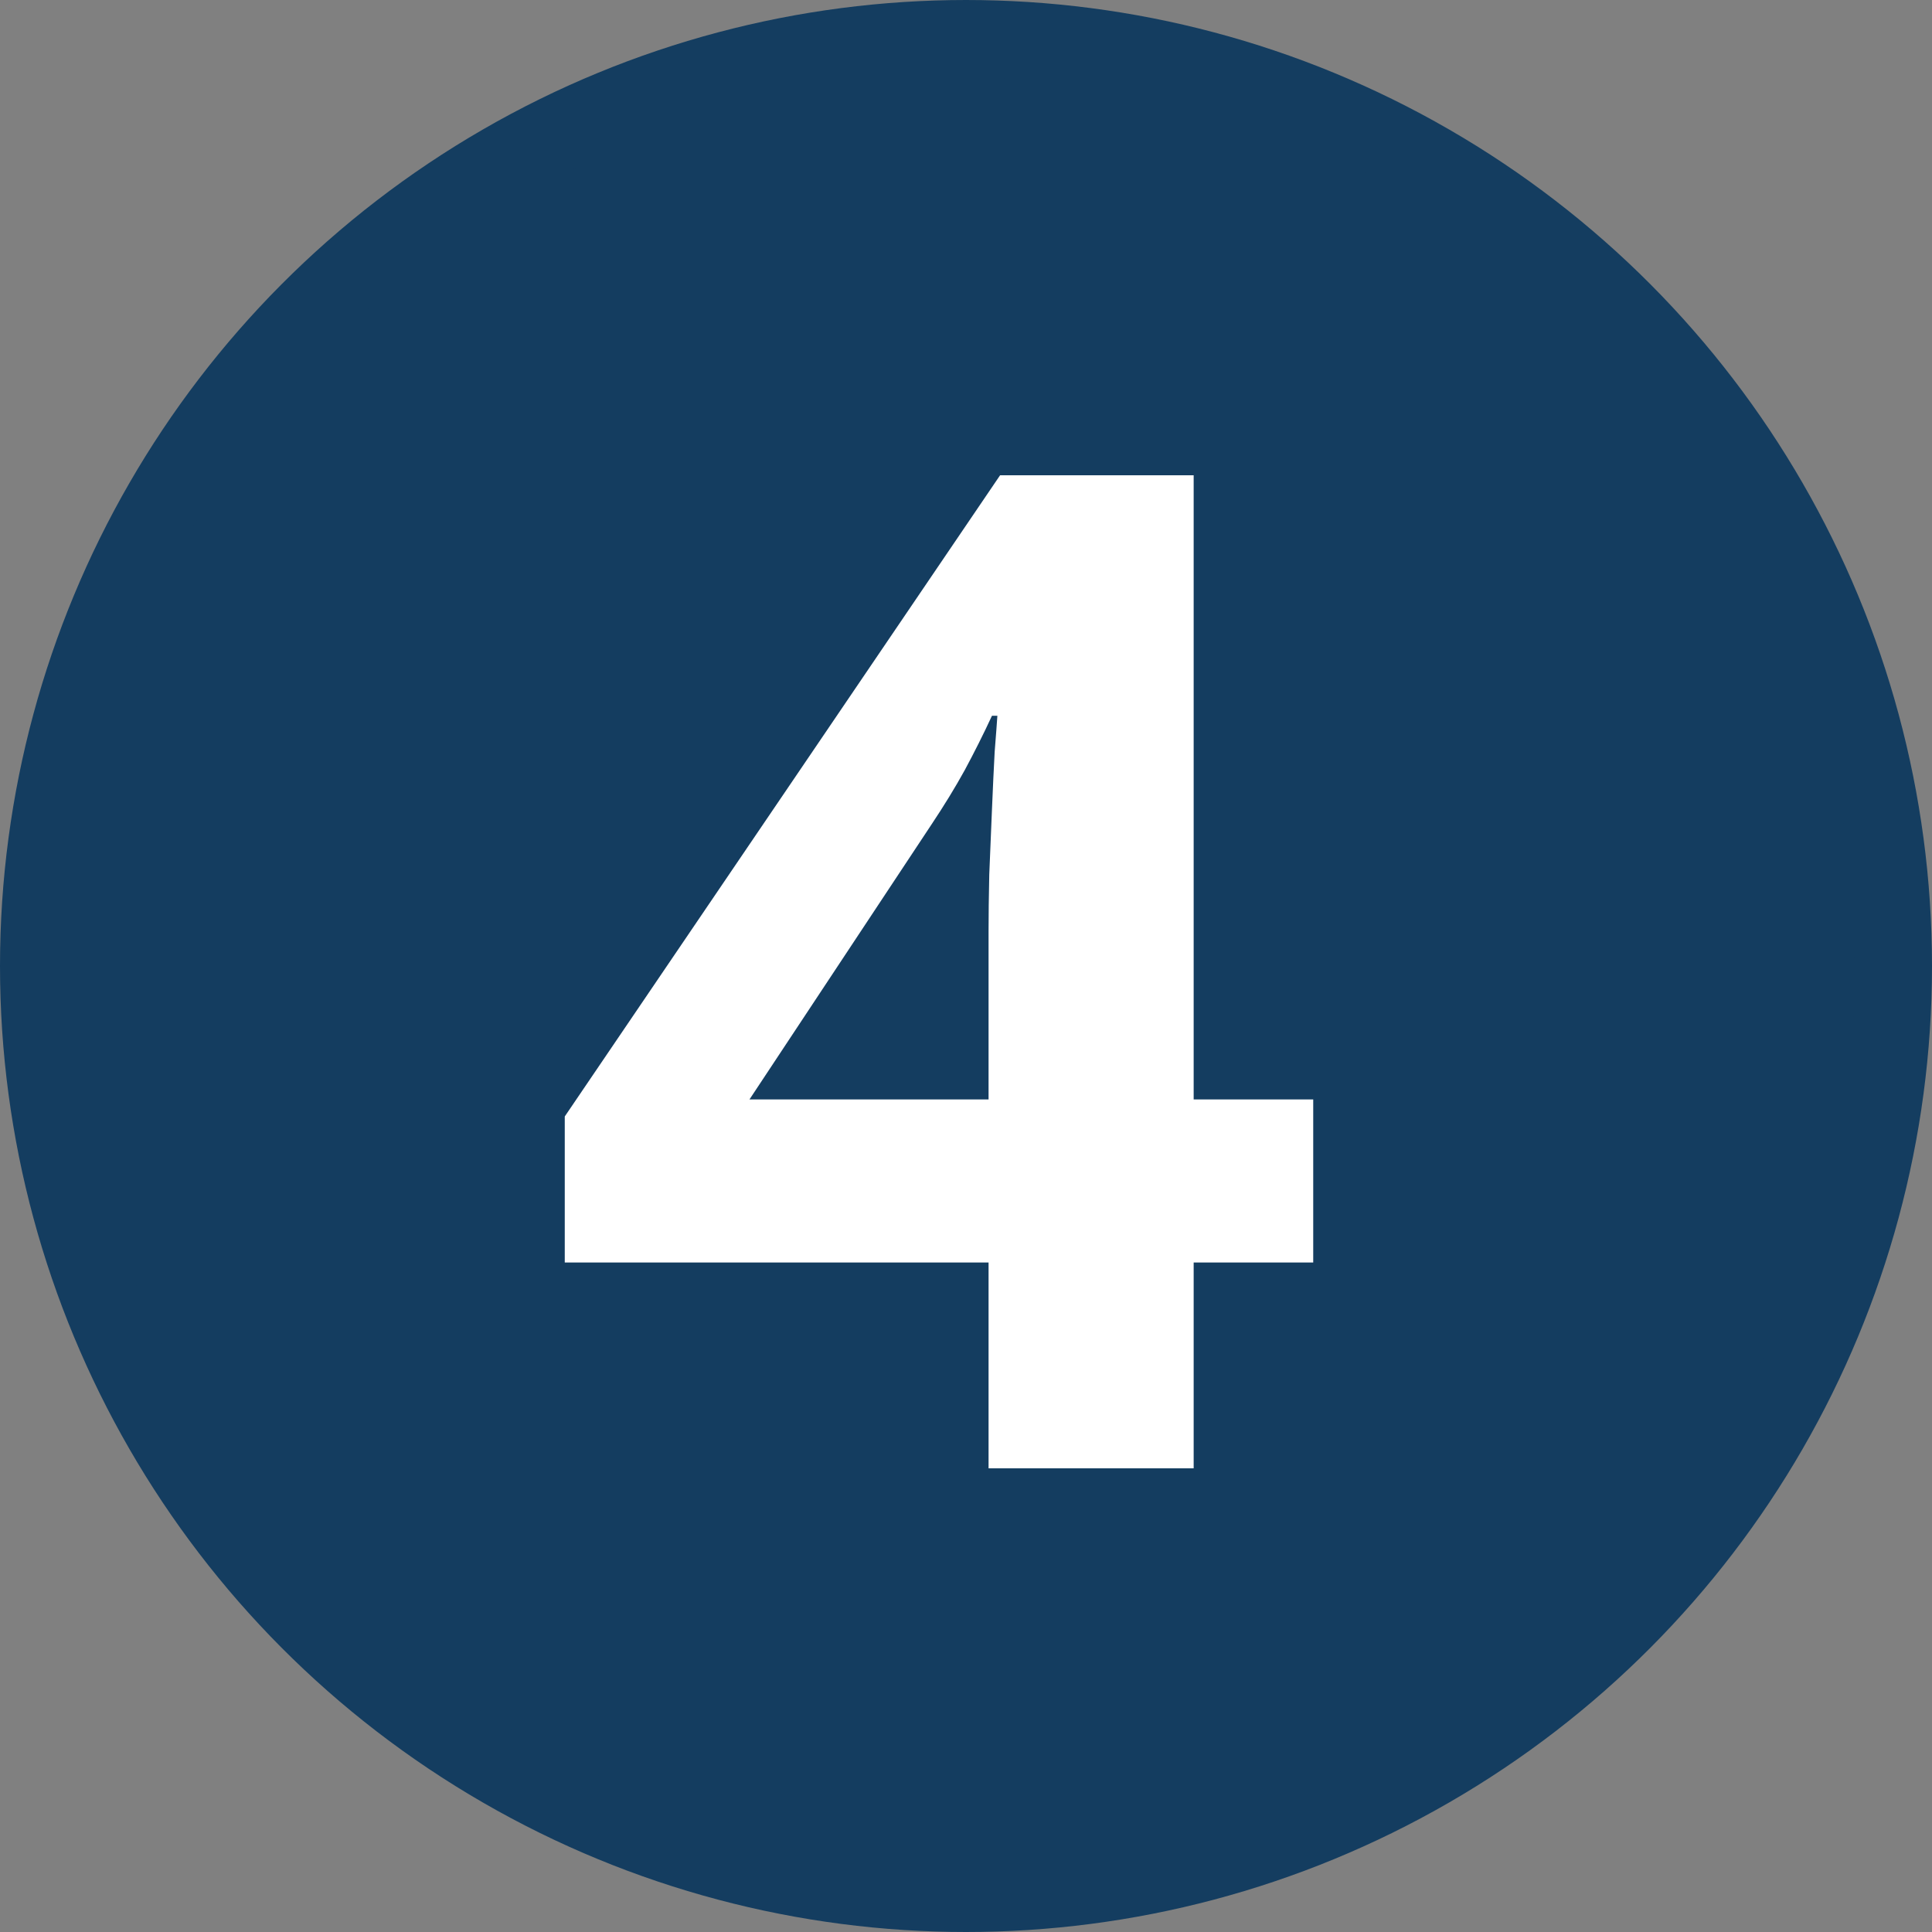
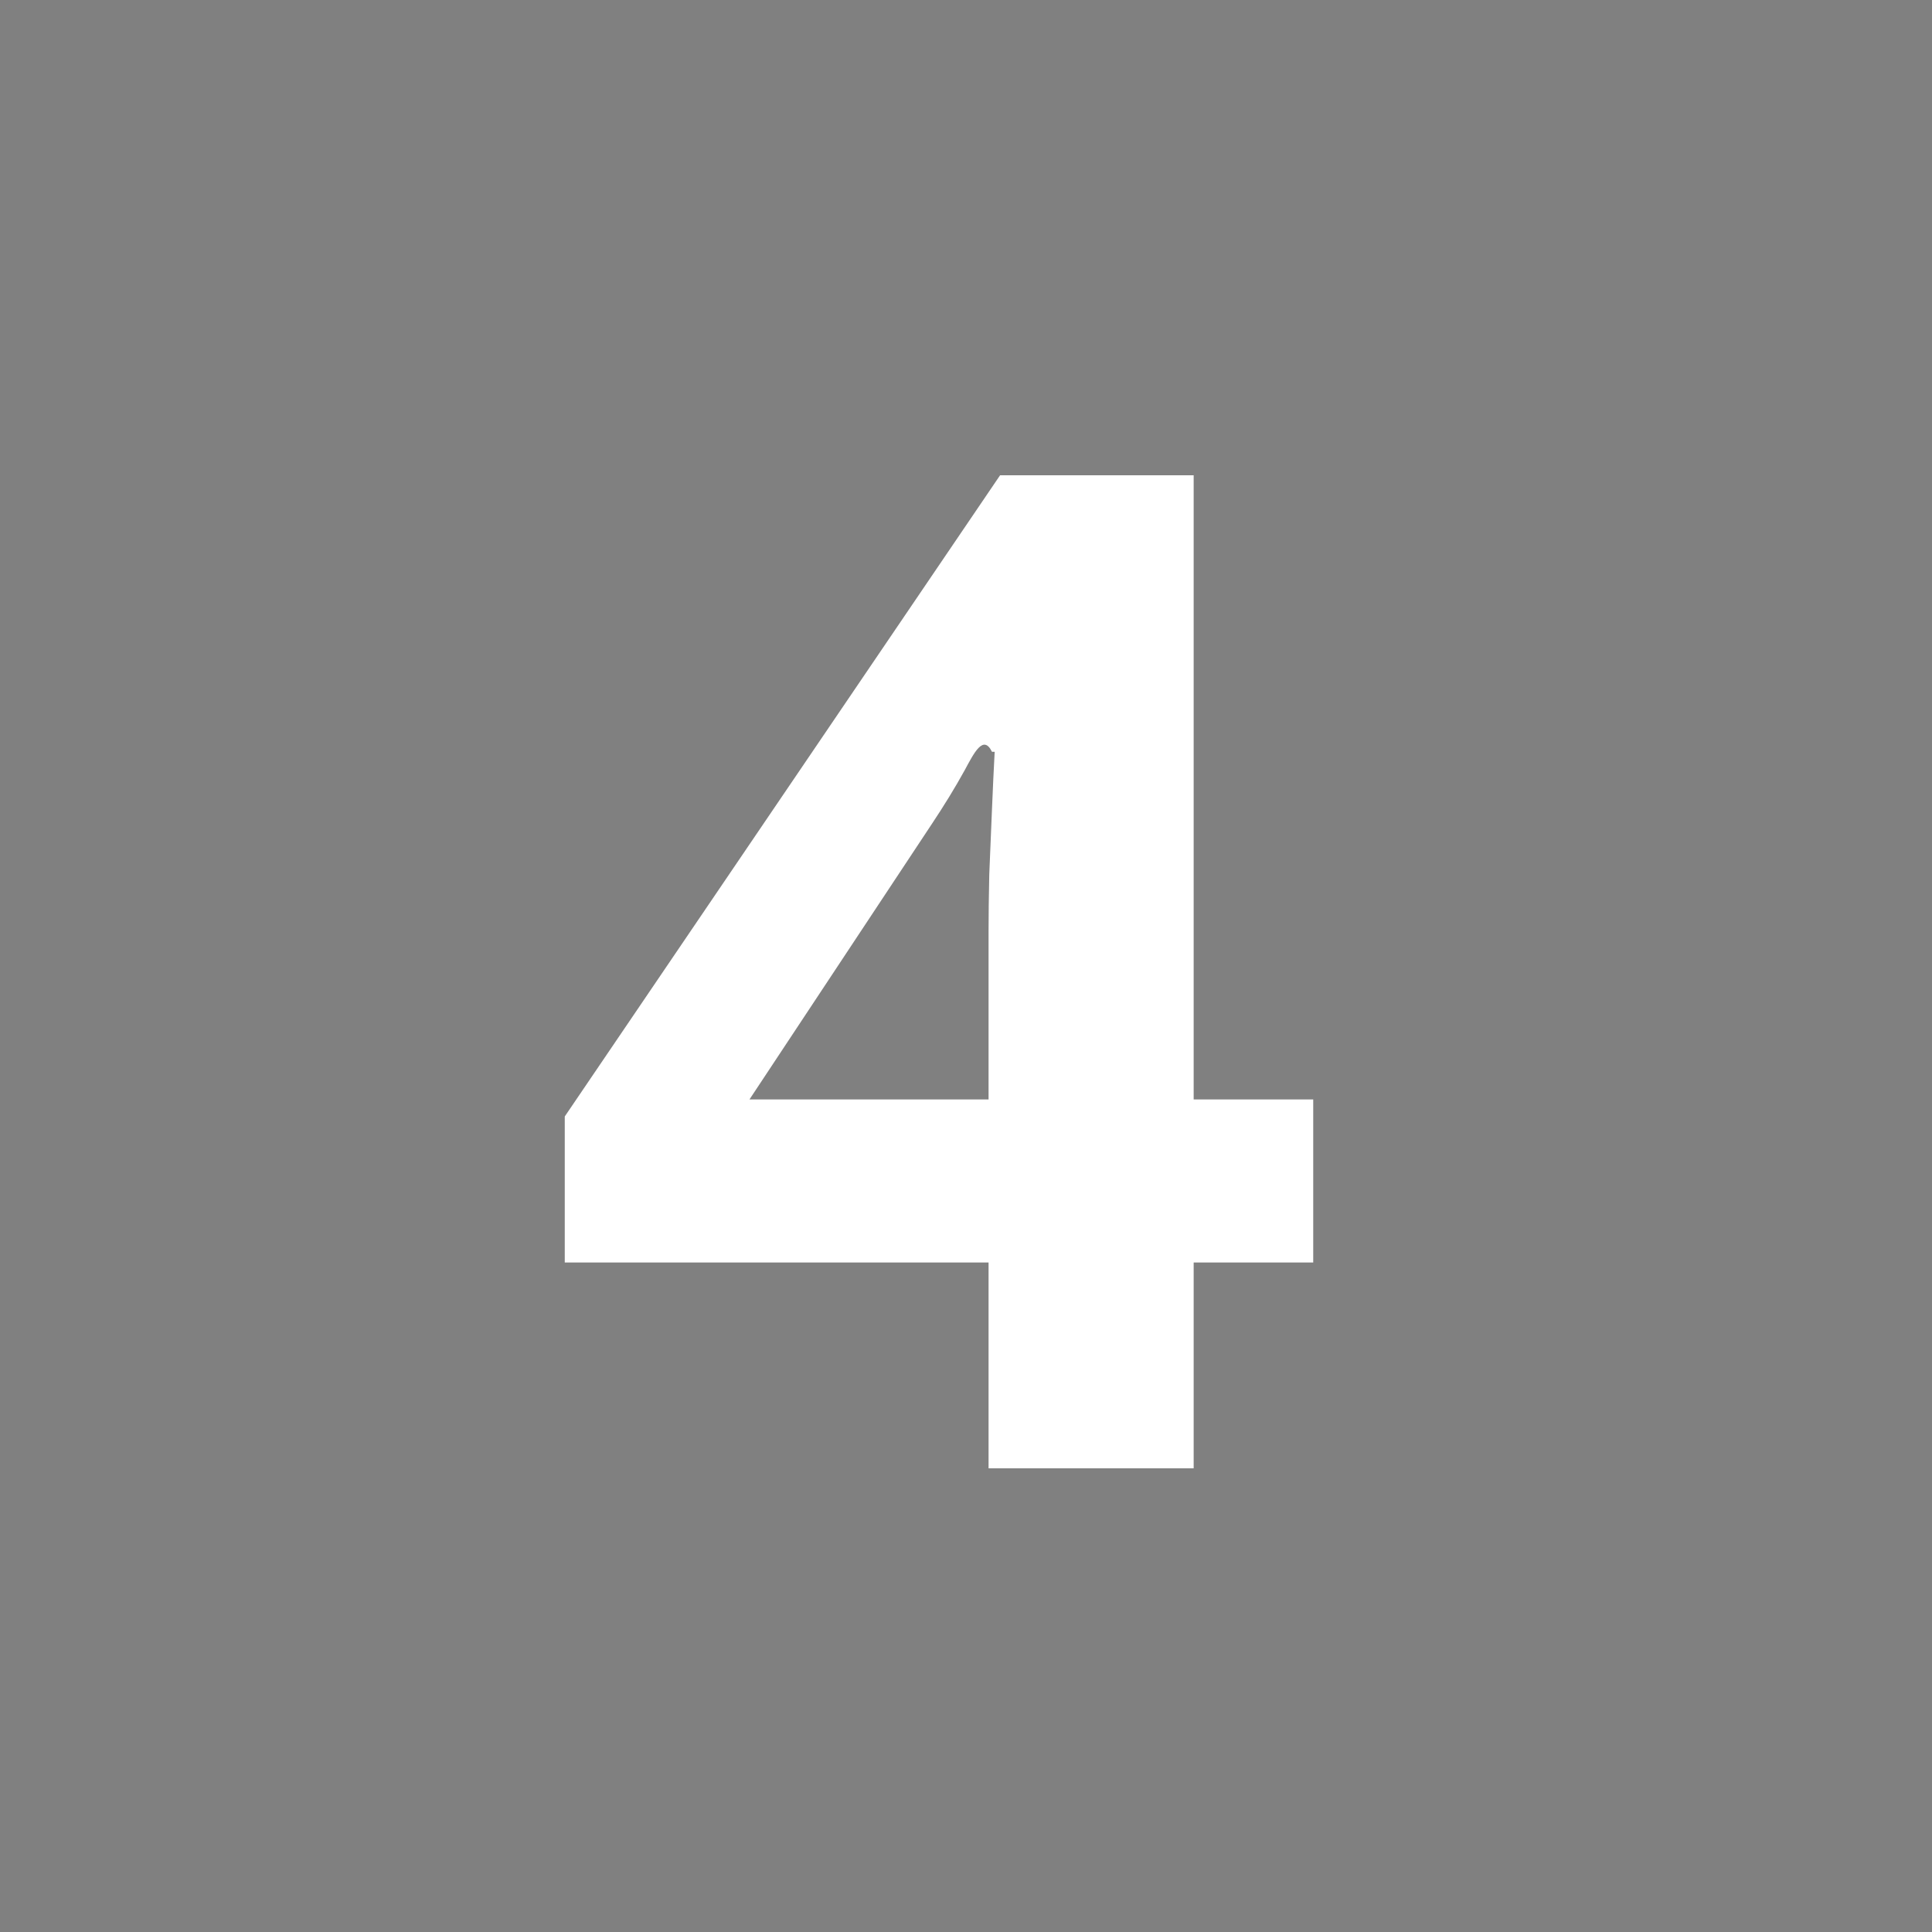
<svg xmlns="http://www.w3.org/2000/svg" width="25" height="25" viewBox="0 0 25 25" fill="none">
  <rect x="0" y="0" width="25" height="25" fill="#808080" stroke="none" />
-   <circle cx="12.5" cy="12.5" r="12" fill="#143D60" stroke="#143D60" />
-   <path d="M16.993 16.337H15.446V19H12.792V16.337H7.308V14.447L12.941 6.15H15.446V14.227H16.993V16.337ZM12.792 14.227V12.048C12.792 11.843 12.795 11.6 12.801 11.318C12.812 11.037 12.824 10.756 12.836 10.475C12.848 10.193 12.859 9.944 12.871 9.728C12.889 9.505 12.9 9.35 12.906 9.262H12.836C12.725 9.502 12.607 9.736 12.484 9.965C12.361 10.188 12.218 10.422 12.054 10.668L9.698 14.227H12.792Z" fill="white" />
+   <path d="M16.993 16.337H15.446V19H12.792V16.337H7.308V14.447L12.941 6.15H15.446V14.227H16.993V16.337ZM12.792 14.227V12.048C12.792 11.843 12.795 11.6 12.801 11.318C12.812 11.037 12.824 10.756 12.836 10.475C12.848 10.193 12.859 9.944 12.871 9.728H12.836C12.725 9.502 12.607 9.736 12.484 9.965C12.361 10.188 12.218 10.422 12.054 10.668L9.698 14.227H12.792Z" fill="white" />
</svg>